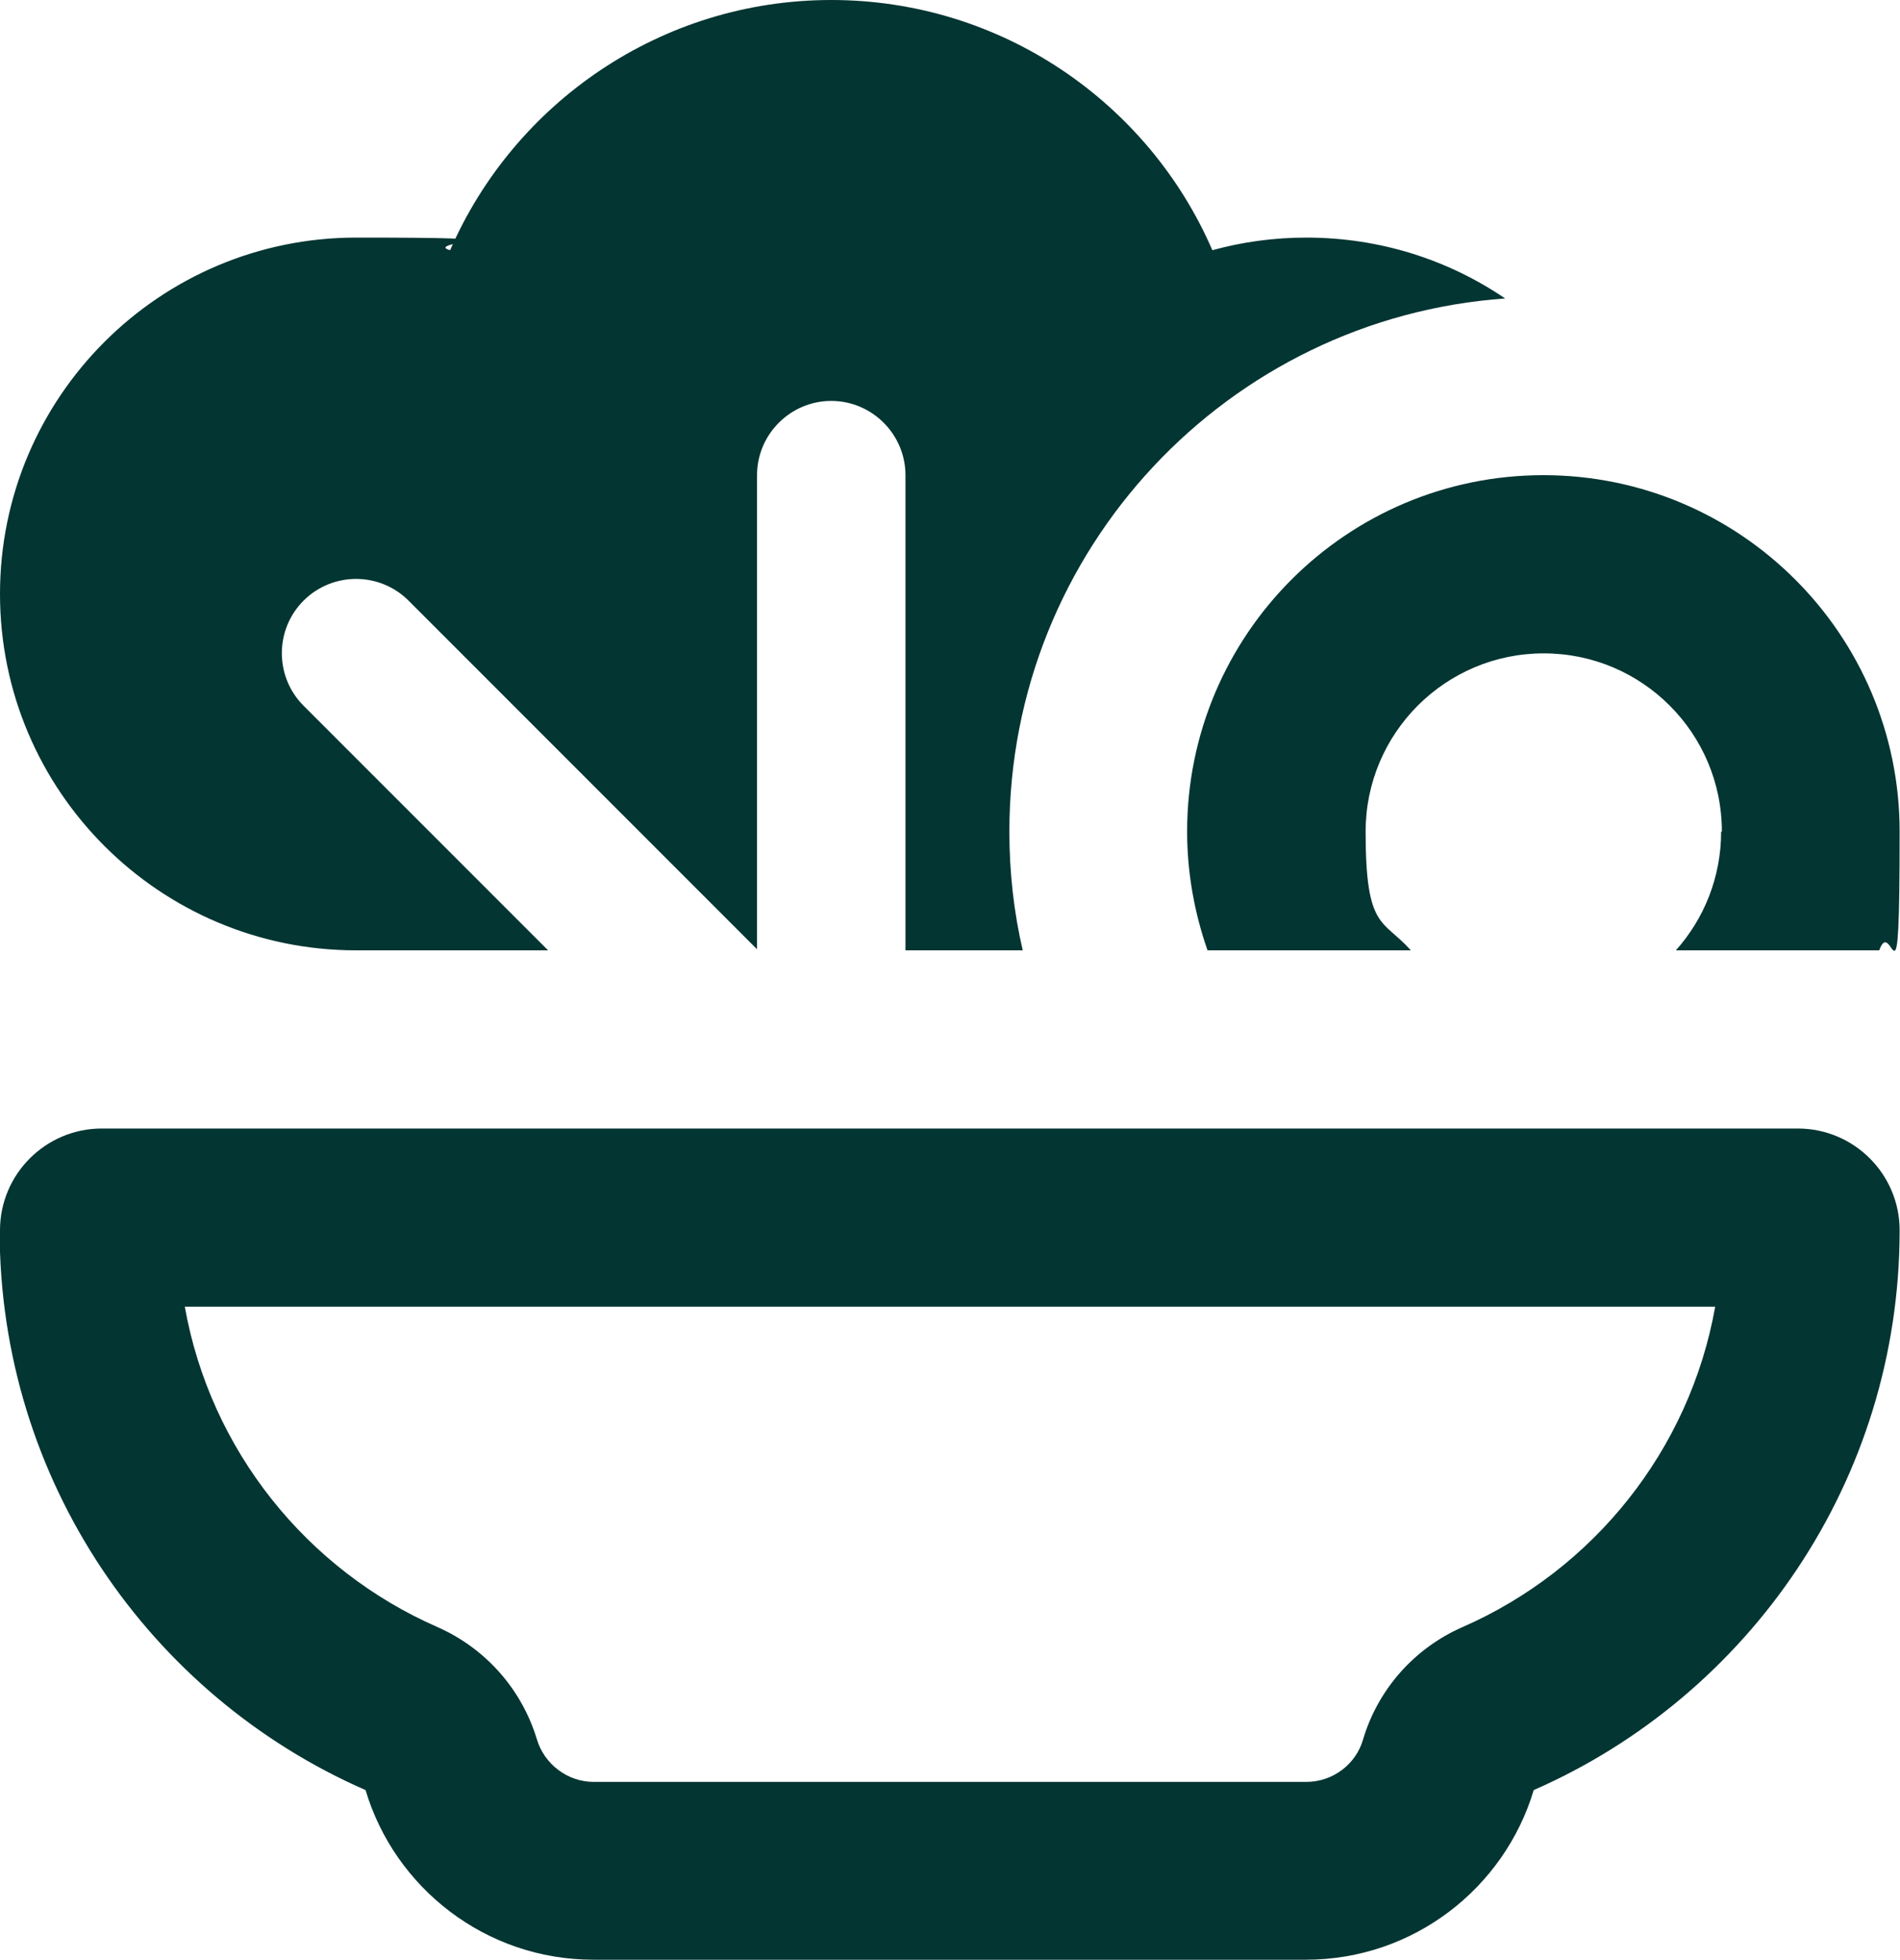
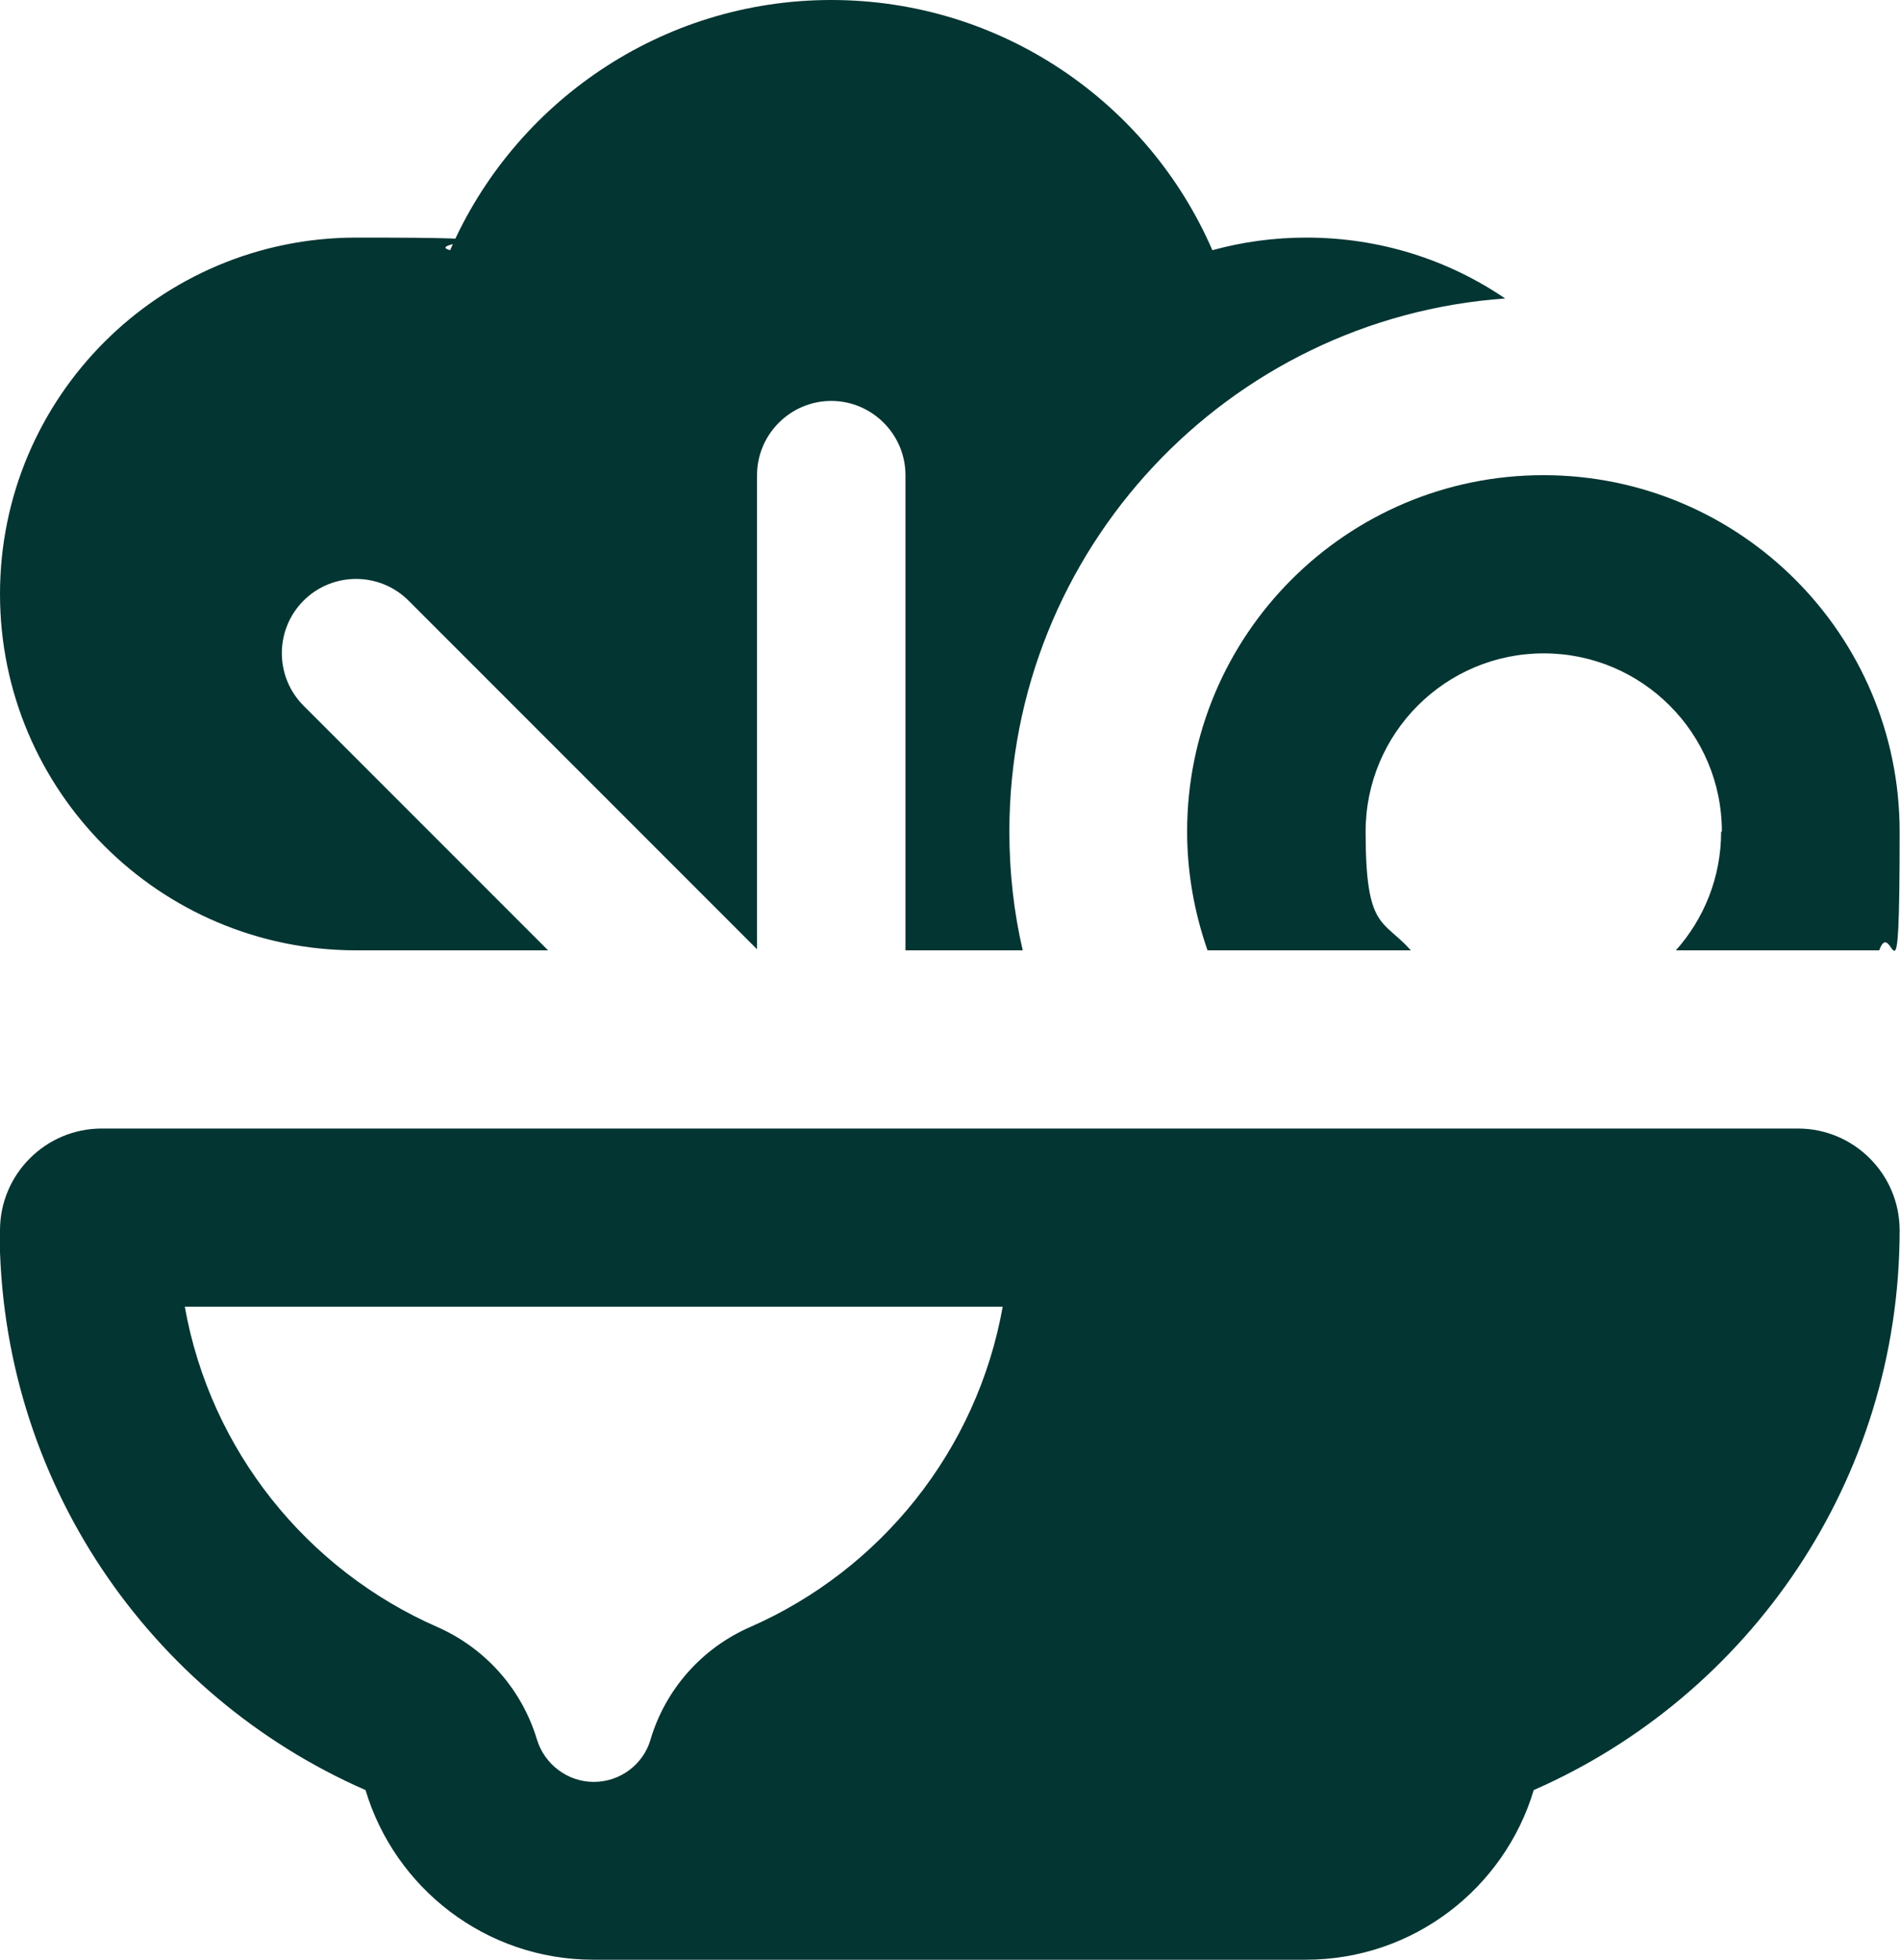
<svg xmlns="http://www.w3.org/2000/svg" id="Layer_1" version="1.1" viewBox="0 0 512 528">
  <defs>
    <style>
      .st0 {
        fill: #033532;
      }
    </style>
  </defs>
-   <path class="st0" d="M272,224c0,11,1.2,21.7,3.6,32h-31.6v-128c0-11-9-20-20-20s-20,9-20,20v127.7l-93.9-93.9c-7.8-7.8-20.5-7.8-28.3,0s-7.8,20.5,0,28.3l65.9,65.9h-51.7C43,256,0,213,0,160s43-96,96-96,17.2,1.2,25.3,3.4C138.5,27.8,178.1,0,224,0s85.5,27.7,102.7,67.4c8-2.2,16.5-3.4,25.3-3.4,19.9,0,38.3,6,53.6,16.4-74.7,5.3-133.6,67.6-133.6,143.6ZM117.9,438.3c12.9,5.7,22.7,16.7,26.8,30.3,2,6.6,8.2,11.4,15.3,11.4h192c7.2,0,13.4-4.8,15.3-11.4,4-13.5,13.8-24.6,26.8-30.3,35.2-15.4,61.2-47.6,68.1-86.3H49.8c6.9,38.7,32.9,70.9,68.1,86.3ZM0,331.4c0-15.1,12.3-27.4,27.4-27.4h457.1c15.1,0,27.4,12.3,27.4,27.4,0,67.4-40.6,125.4-98.6,150.8-7.9,26.4-32.4,45.7-61.4,45.7h-192c-29,0-53.5-19.3-61.4-45.7C40.4,456.8-.1,398.8-.1,331.4h.1ZM464,224c0-26.5-21.5-48-48-48s-48,21.5-48,48,4.6,23.5,12.2,32h-54.8c-3.5-10-5.5-20.8-5.5-32,0-53,43-96,96-96s96,43,96,96-1.9,22-5.5,32h-54.8c7.6-8.5,12.2-19.7,12.2-32h.2Z" />
+   <path class="st0" d="M272,224c0,11,1.2,21.7,3.6,32h-31.6v-128c0-11-9-20-20-20s-20,9-20,20v127.7l-93.9-93.9c-7.8-7.8-20.5-7.8-28.3,0s-7.8,20.5,0,28.3l65.9,65.9h-51.7C43,256,0,213,0,160s43-96,96-96,17.2,1.2,25.3,3.4C138.5,27.8,178.1,0,224,0s85.5,27.7,102.7,67.4c8-2.2,16.5-3.4,25.3-3.4,19.9,0,38.3,6,53.6,16.4-74.7,5.3-133.6,67.6-133.6,143.6ZM117.9,438.3c12.9,5.7,22.7,16.7,26.8,30.3,2,6.6,8.2,11.4,15.3,11.4c7.2,0,13.4-4.8,15.3-11.4,4-13.5,13.8-24.6,26.8-30.3,35.2-15.4,61.2-47.6,68.1-86.3H49.8c6.9,38.7,32.9,70.9,68.1,86.3ZM0,331.4c0-15.1,12.3-27.4,27.4-27.4h457.1c15.1,0,27.4,12.3,27.4,27.4,0,67.4-40.6,125.4-98.6,150.8-7.9,26.4-32.4,45.7-61.4,45.7h-192c-29,0-53.5-19.3-61.4-45.7C40.4,456.8-.1,398.8-.1,331.4h.1ZM464,224c0-26.5-21.5-48-48-48s-48,21.5-48,48,4.6,23.5,12.2,32h-54.8c-3.5-10-5.5-20.8-5.5-32,0-53,43-96,96-96s96,43,96,96-1.9,22-5.5,32h-54.8c7.6-8.5,12.2-19.7,12.2-32h.2Z" />
</svg>